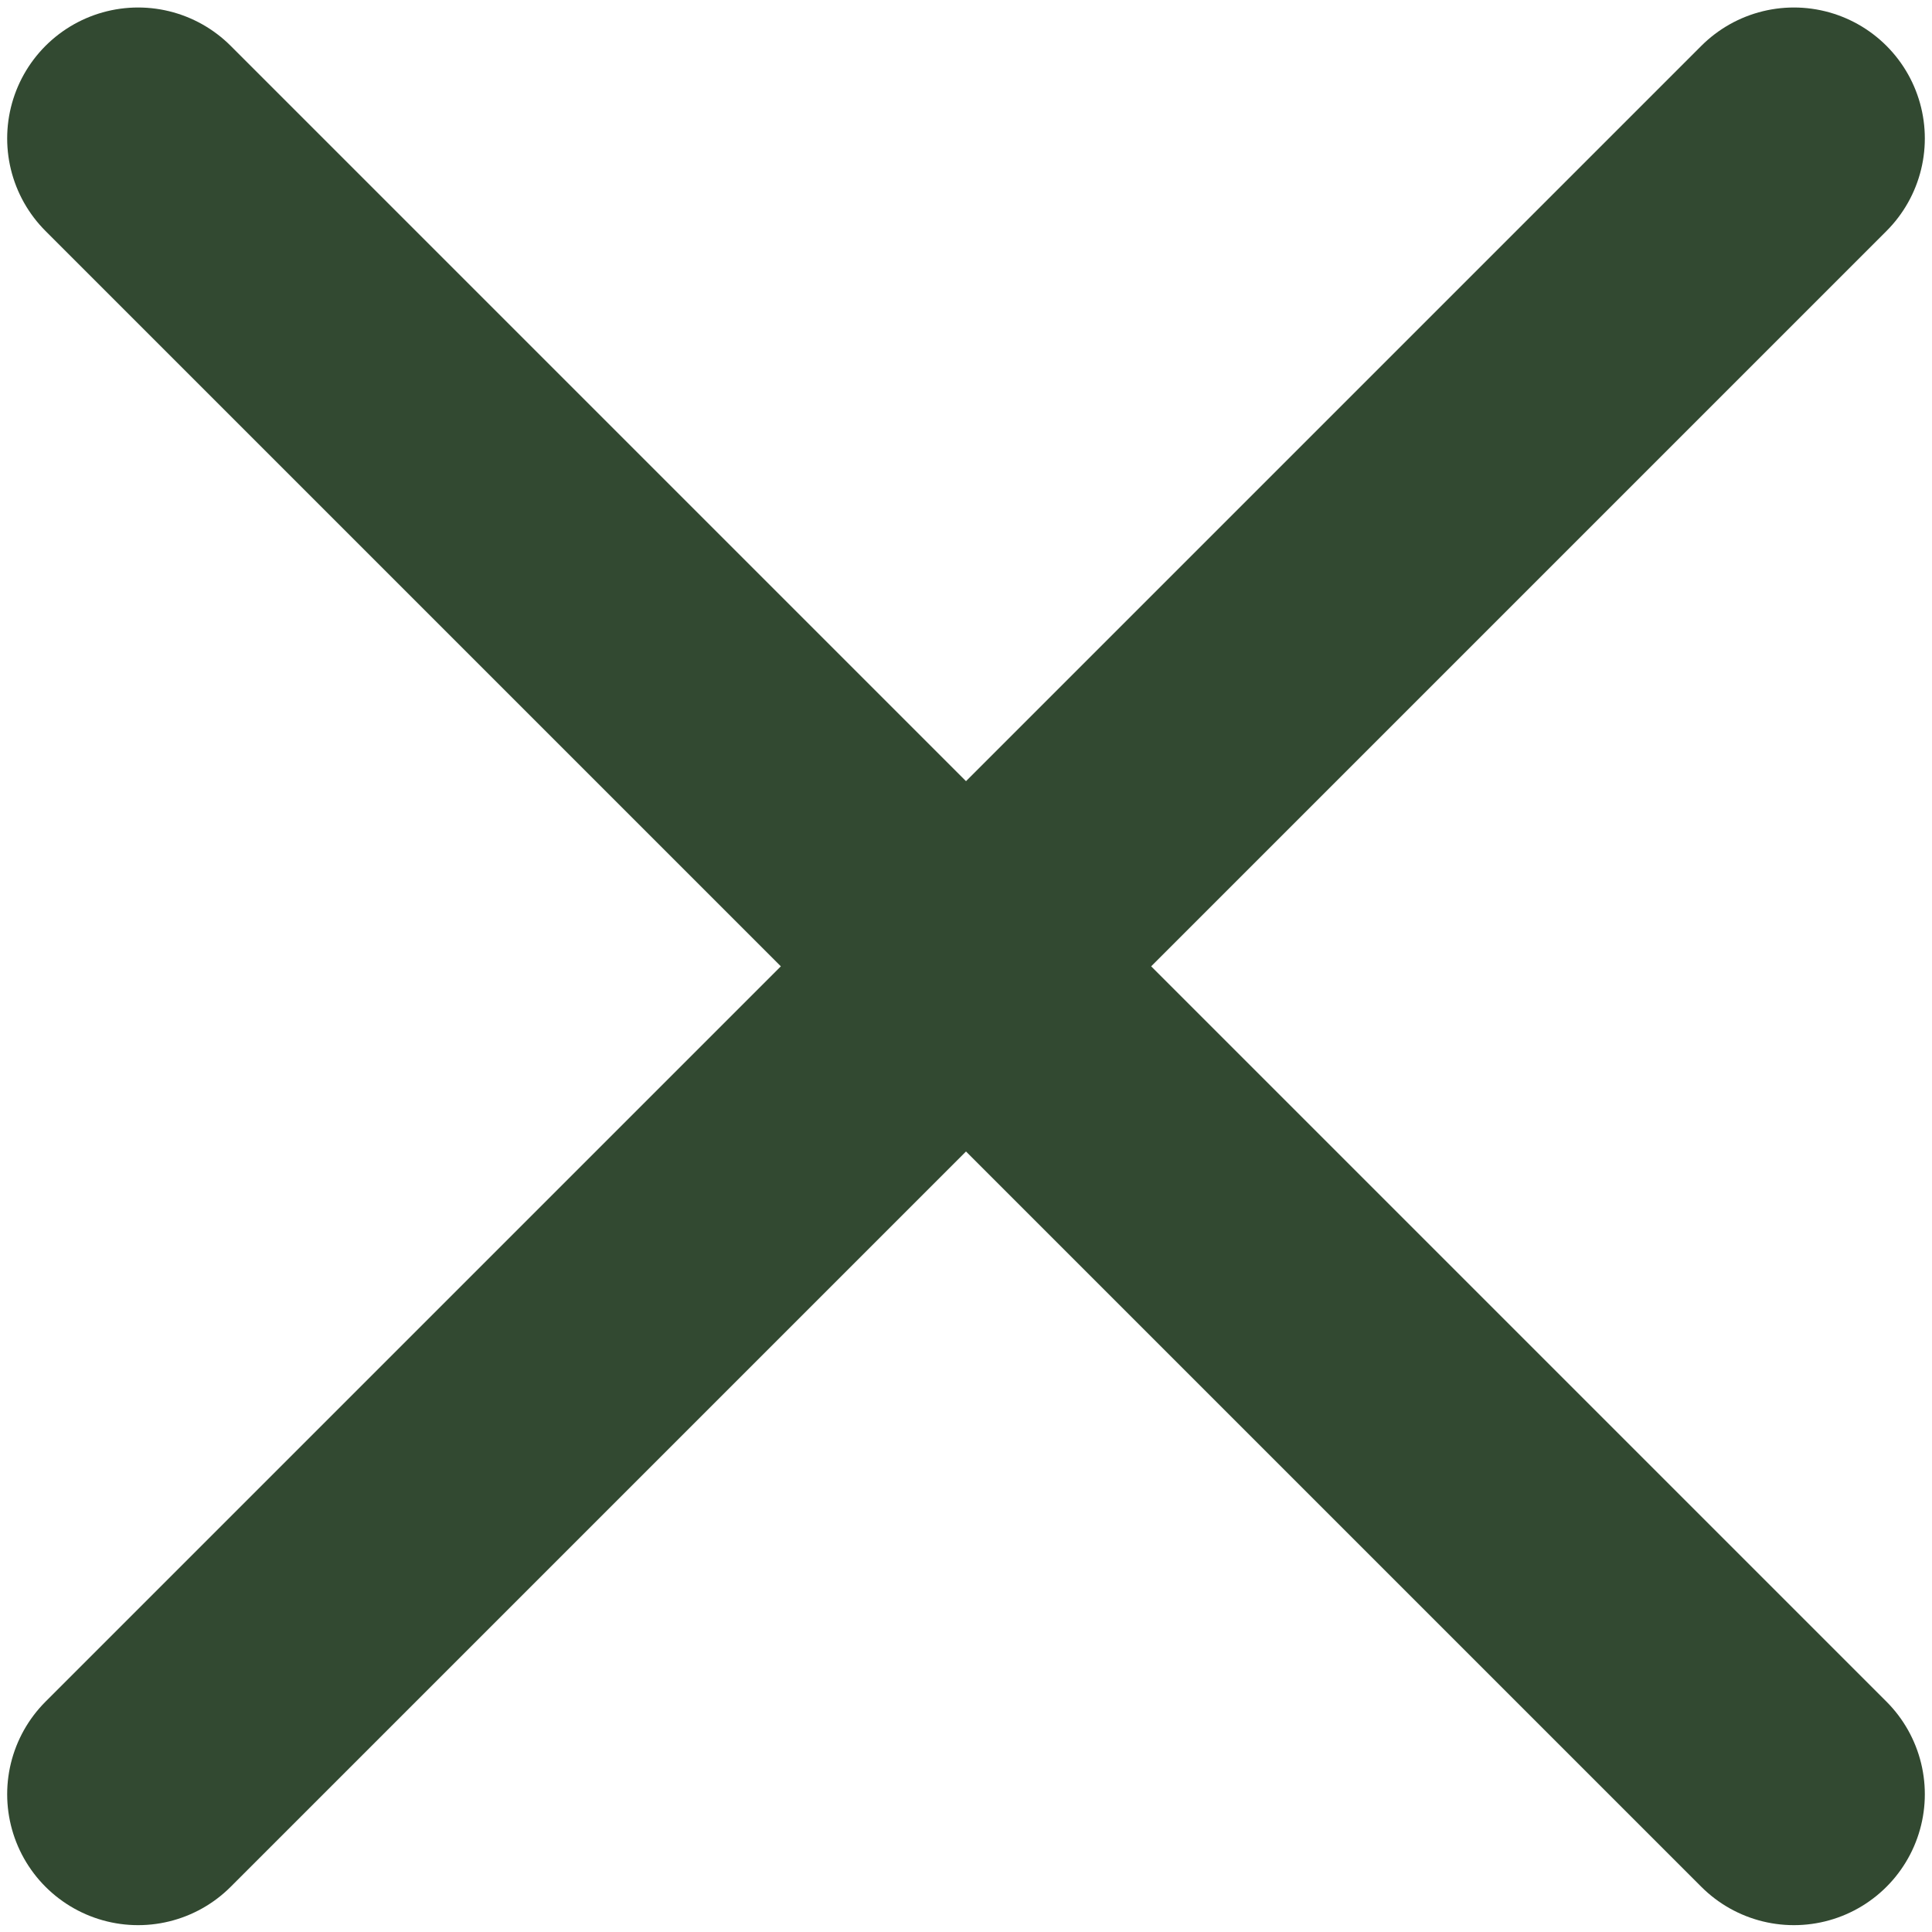
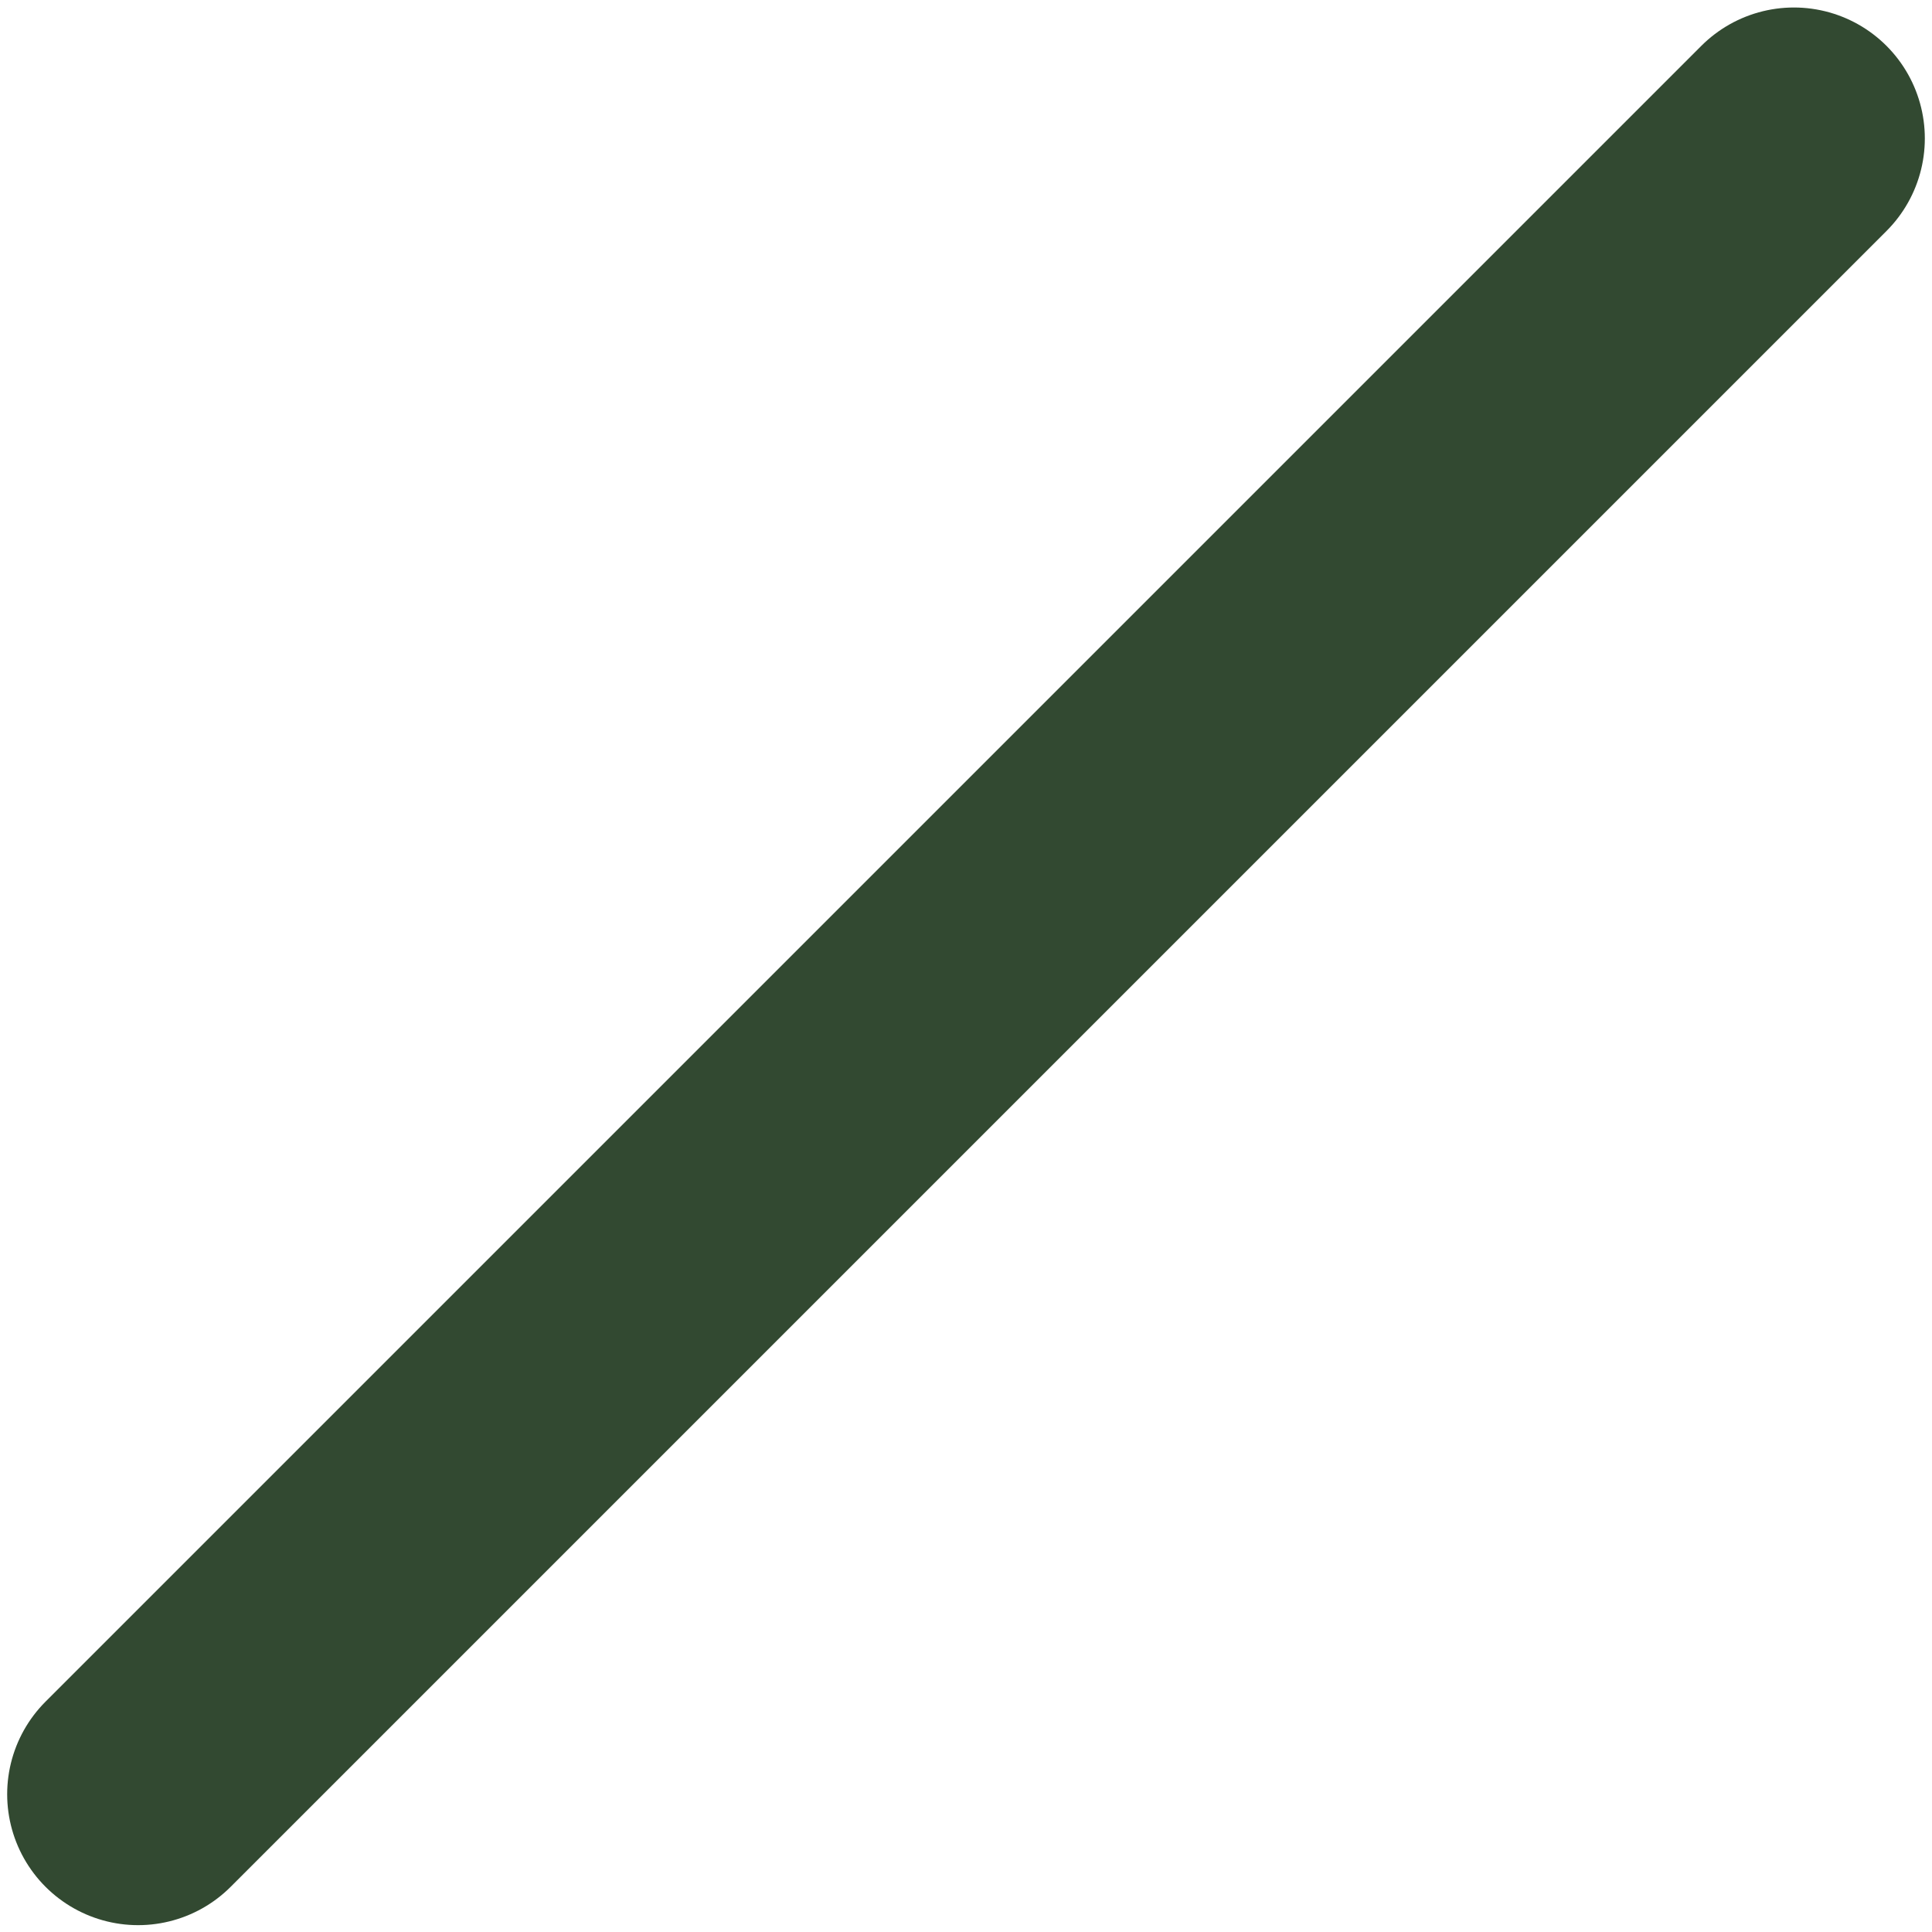
<svg xmlns="http://www.w3.org/2000/svg" width="18" height="18" viewBox="0 0 18 18" fill="none" fill-rule="evenodd">
-   <path fill="#fff" d="M-1371-51H69v625h-1440z" />
  <g transform="matrix(-.707 -.707 .707 -.707 9 25.971)" stroke="#324931" stroke-linecap="round" stroke-width="2.44">
-     <path d="M1.09 12h21.82" />
    <path d="M12 22.91V1.09" />
  </g>
</svg>